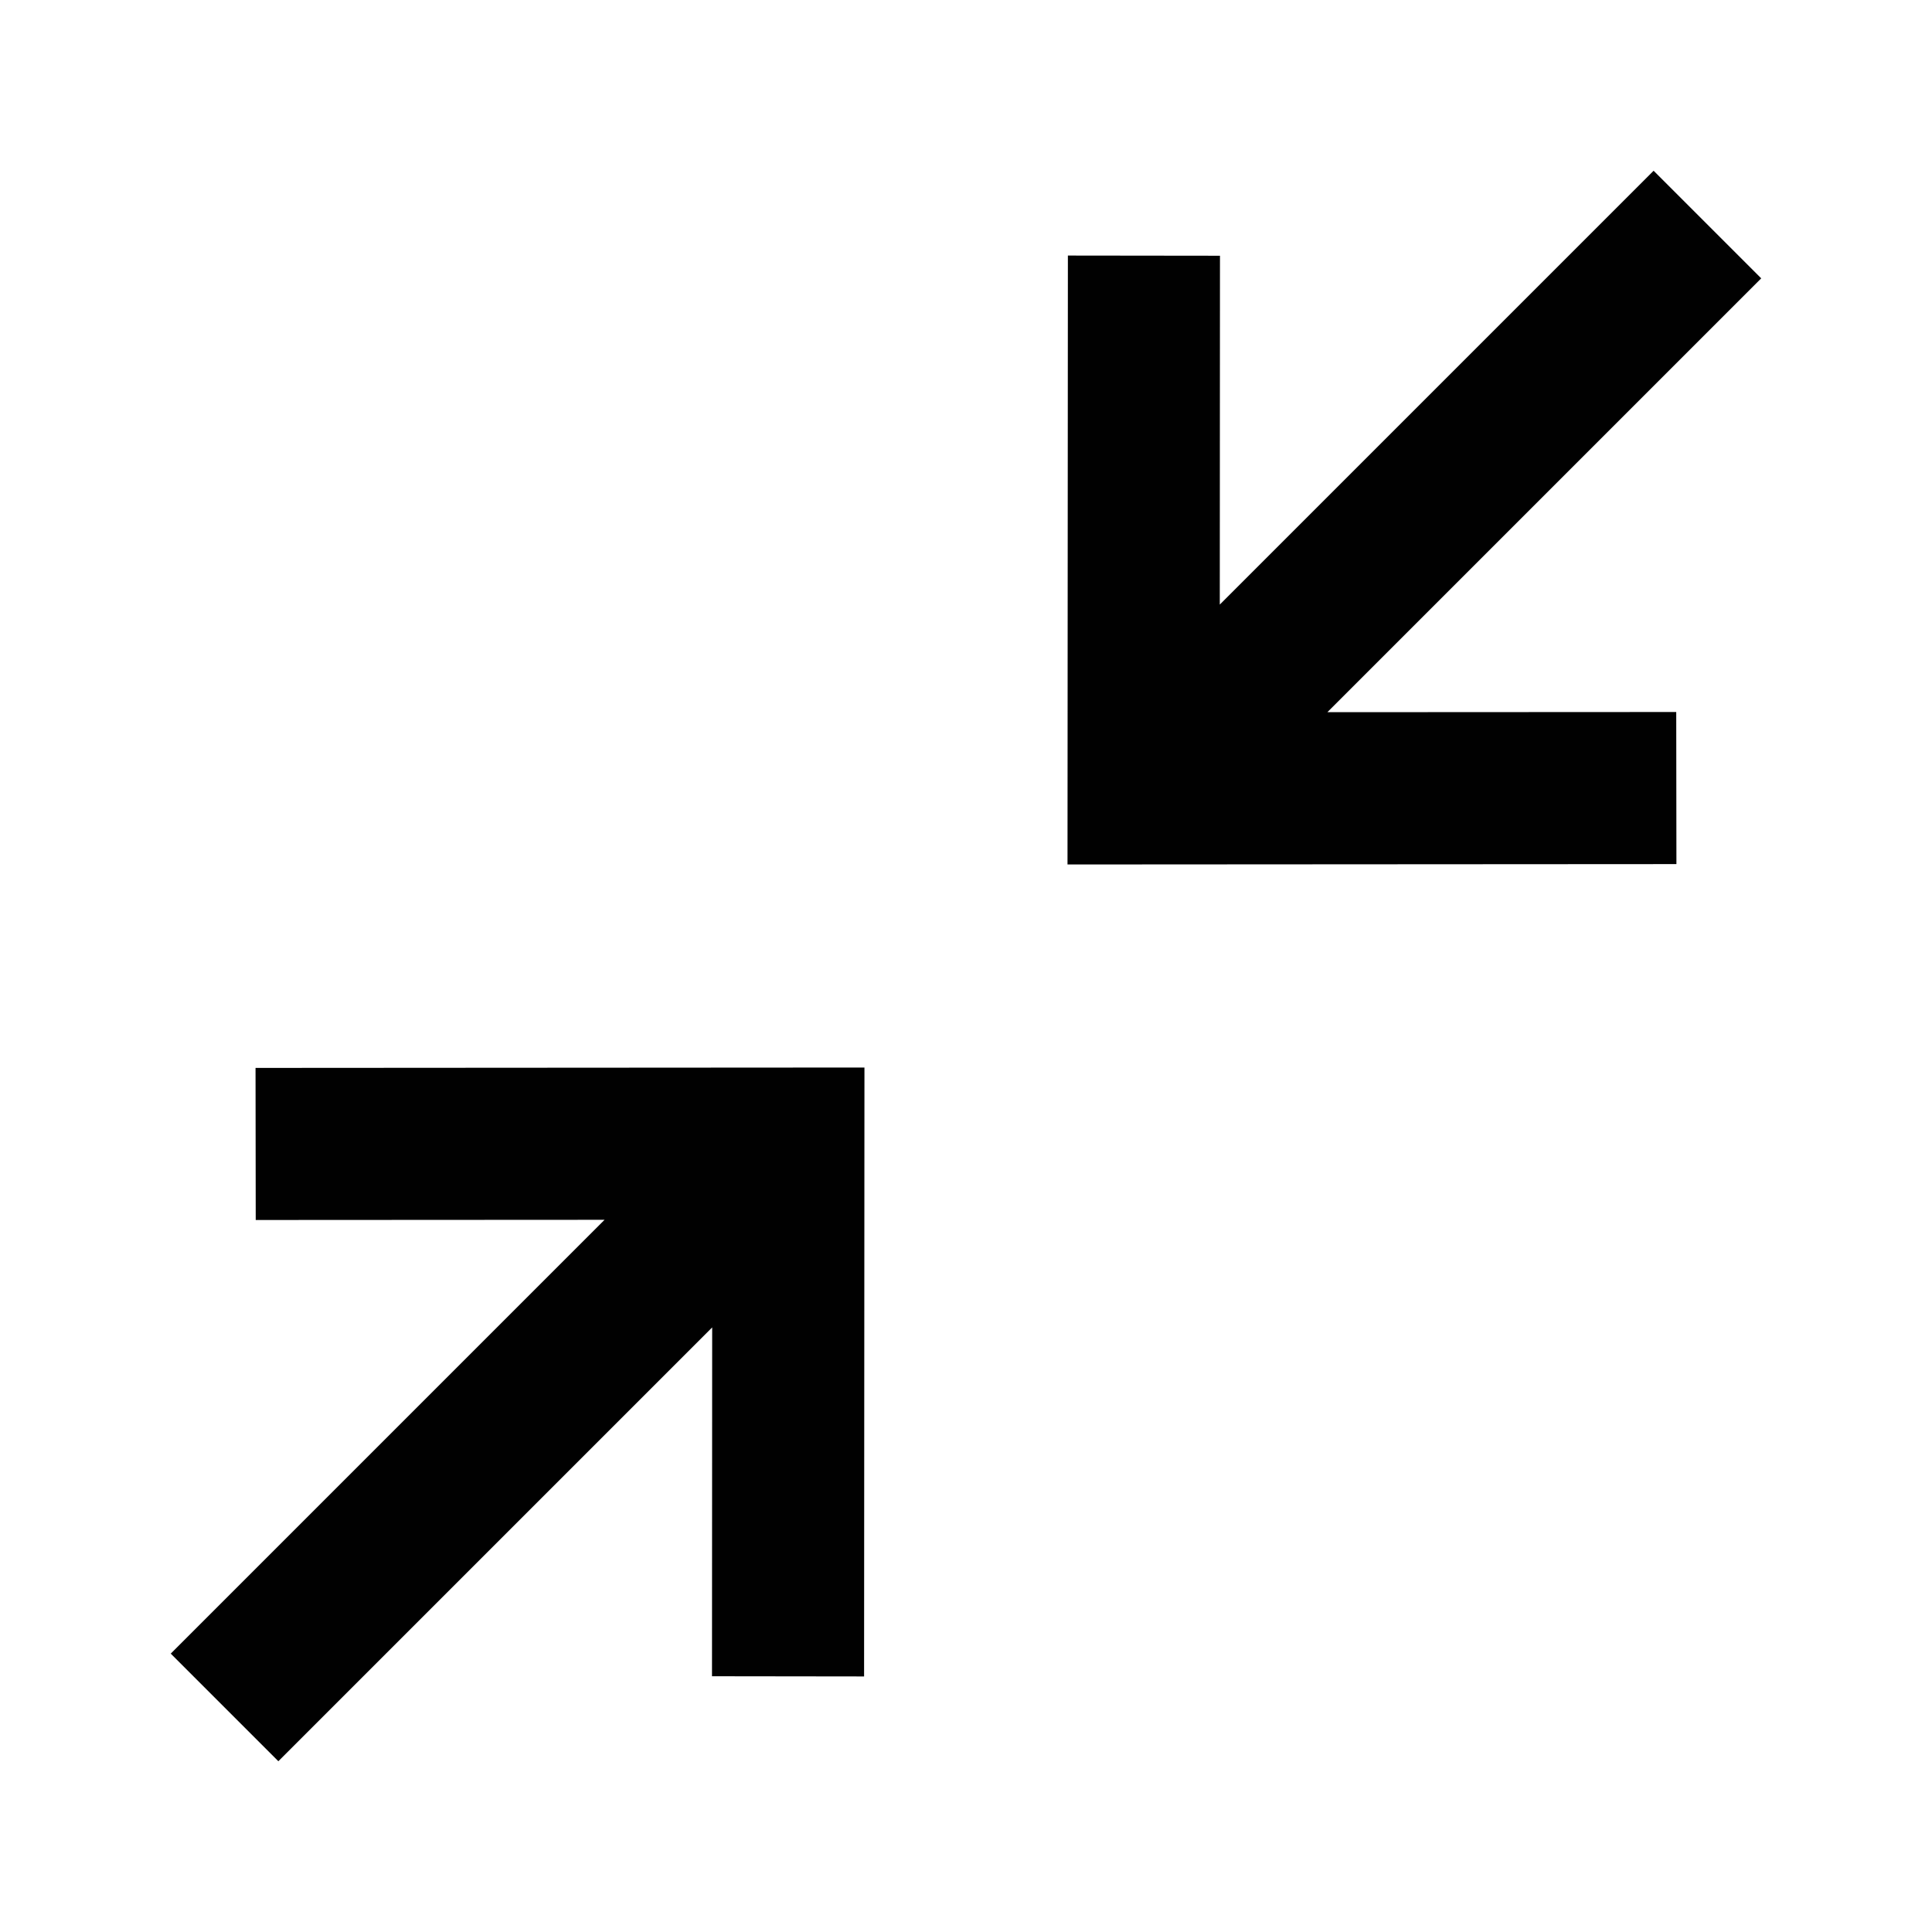
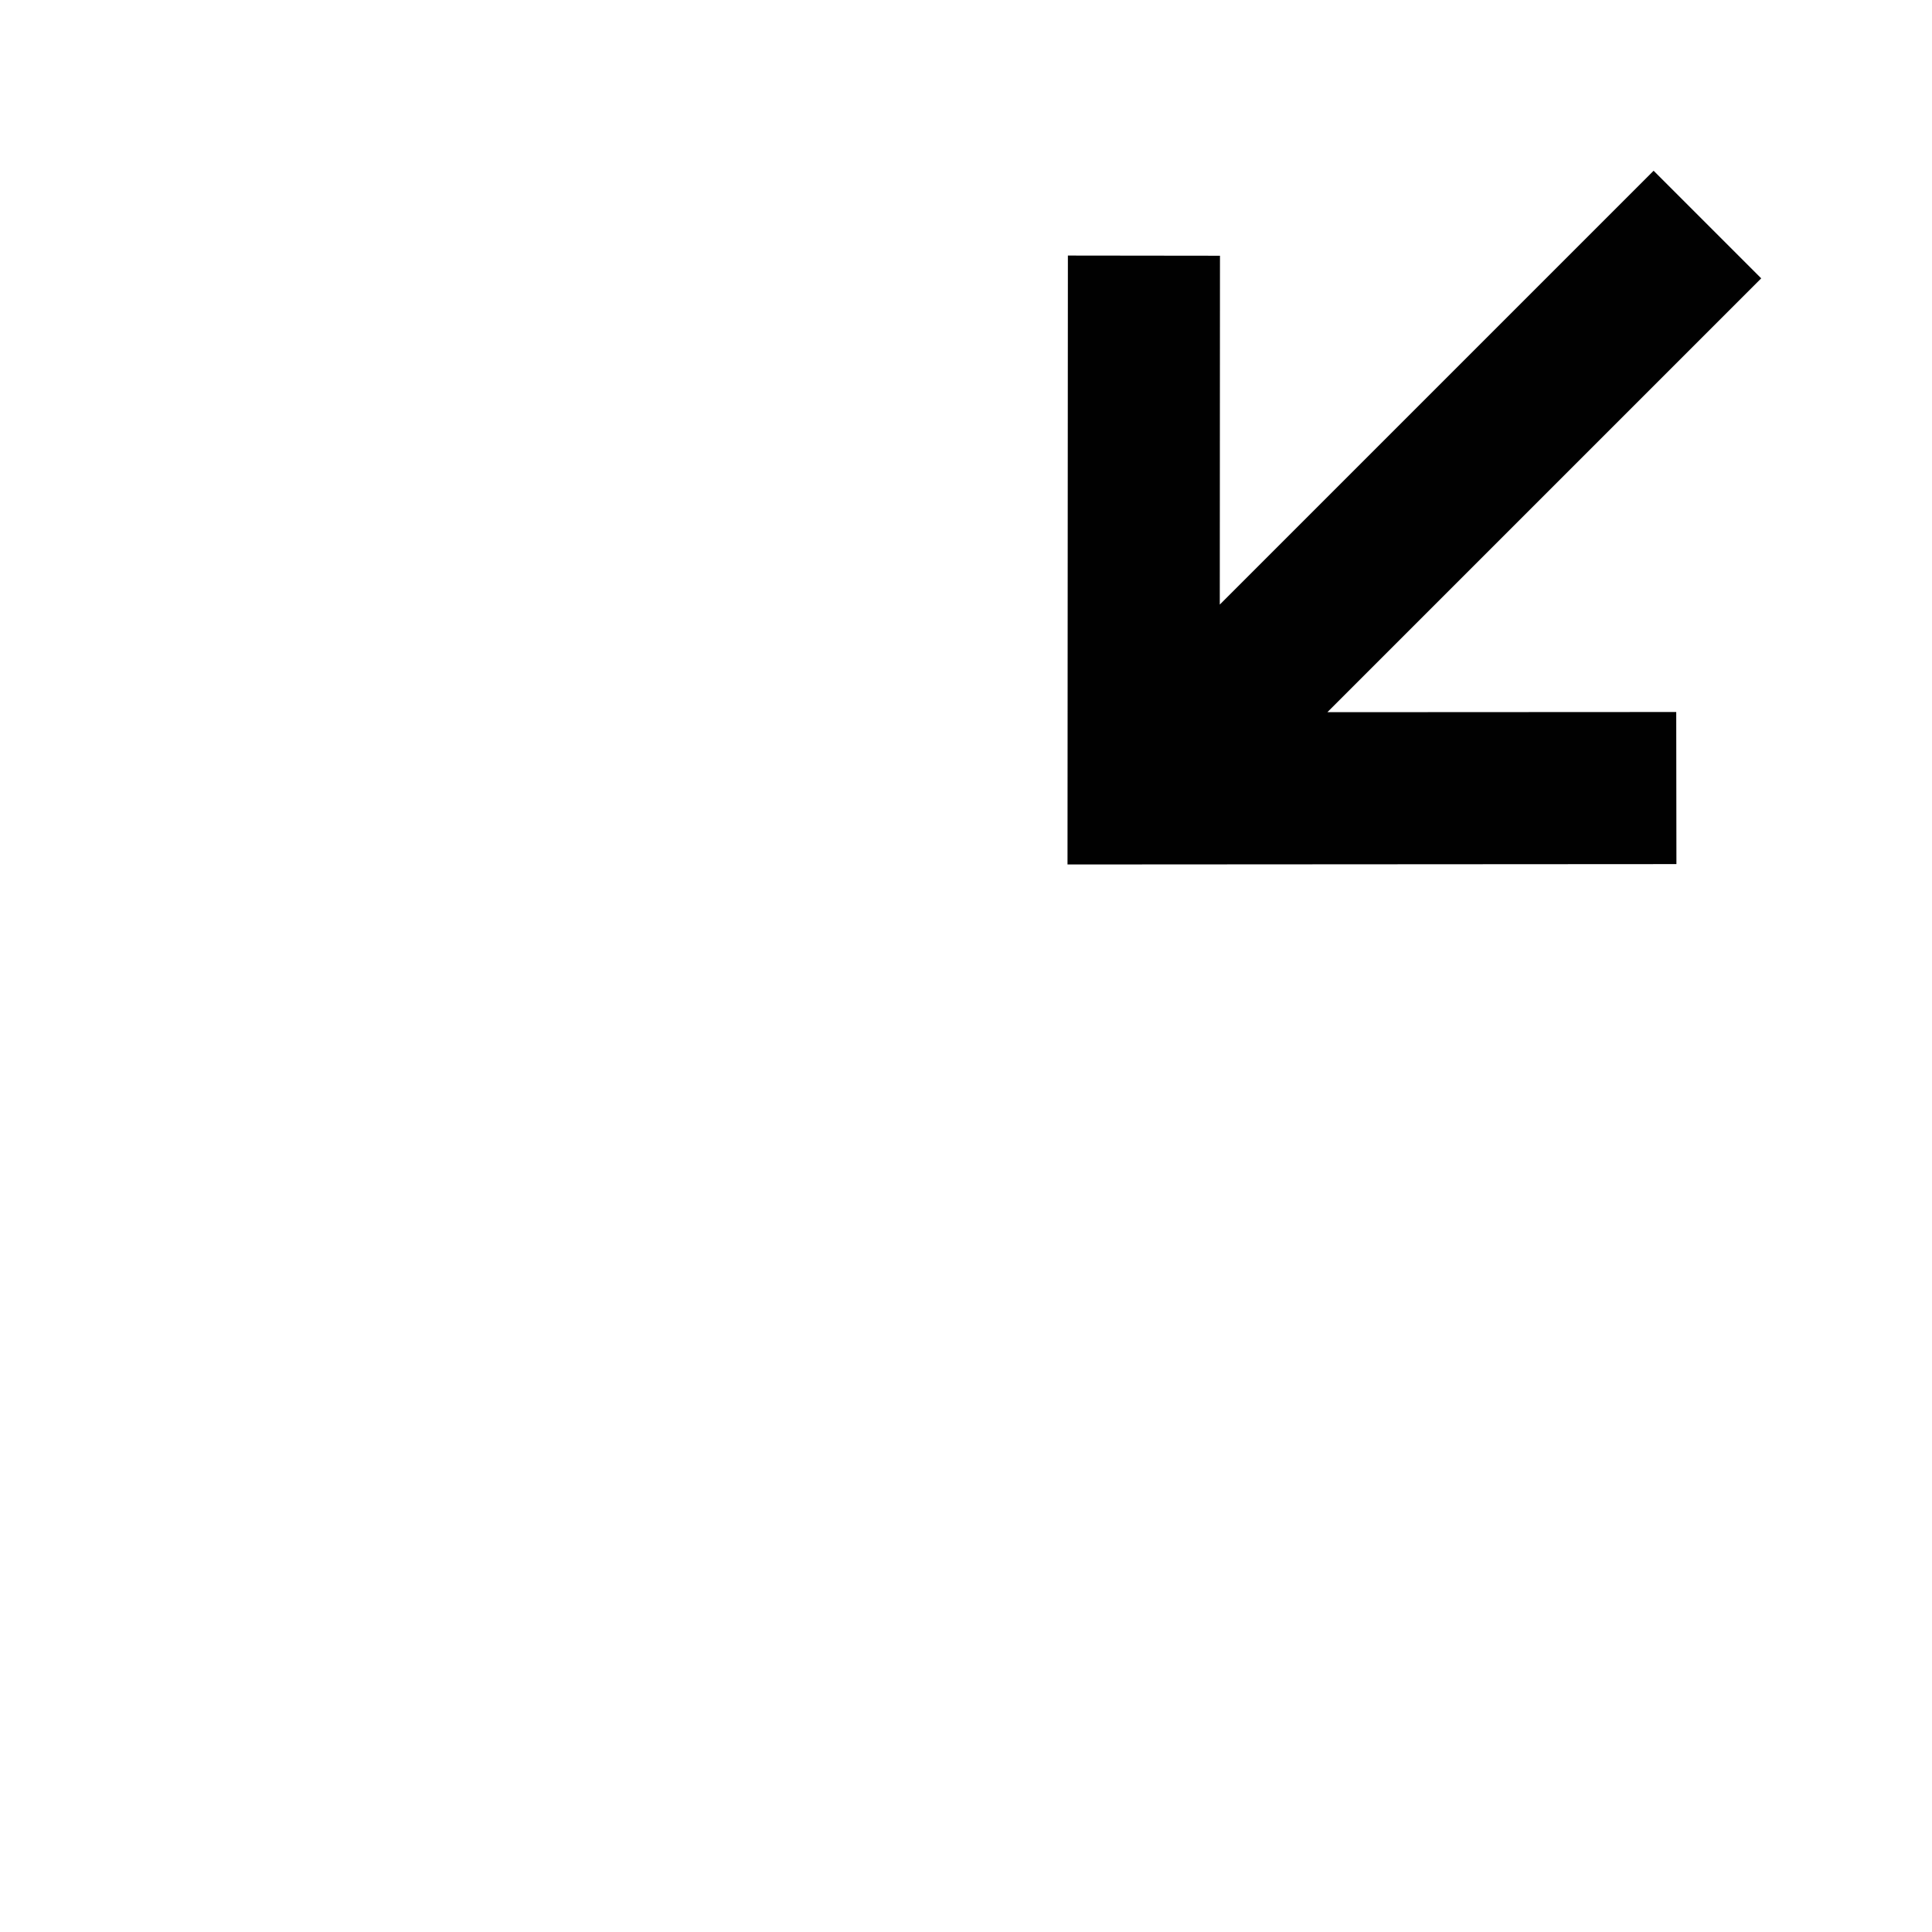
<svg xmlns="http://www.w3.org/2000/svg" width="800px" height="800px" version="1.1" viewBox="144 144 512 512">
  <g fill="#010101">
    <path d="m588.22 332.69-92.449 0.047 114.97-114.97-28.516-28.516-114.97 114.97 0.051-92.449-40.305-0.047-0.102 161.37 161.37-0.098z" />
-     <path d="m211.77 467.31 92.449-0.051-114.97 114.97 28.516 28.516 114.97-114.97-0.047 92.449 40.305 0.051 0.098-161.37-161.37 0.102z" />
  </g>
</svg>